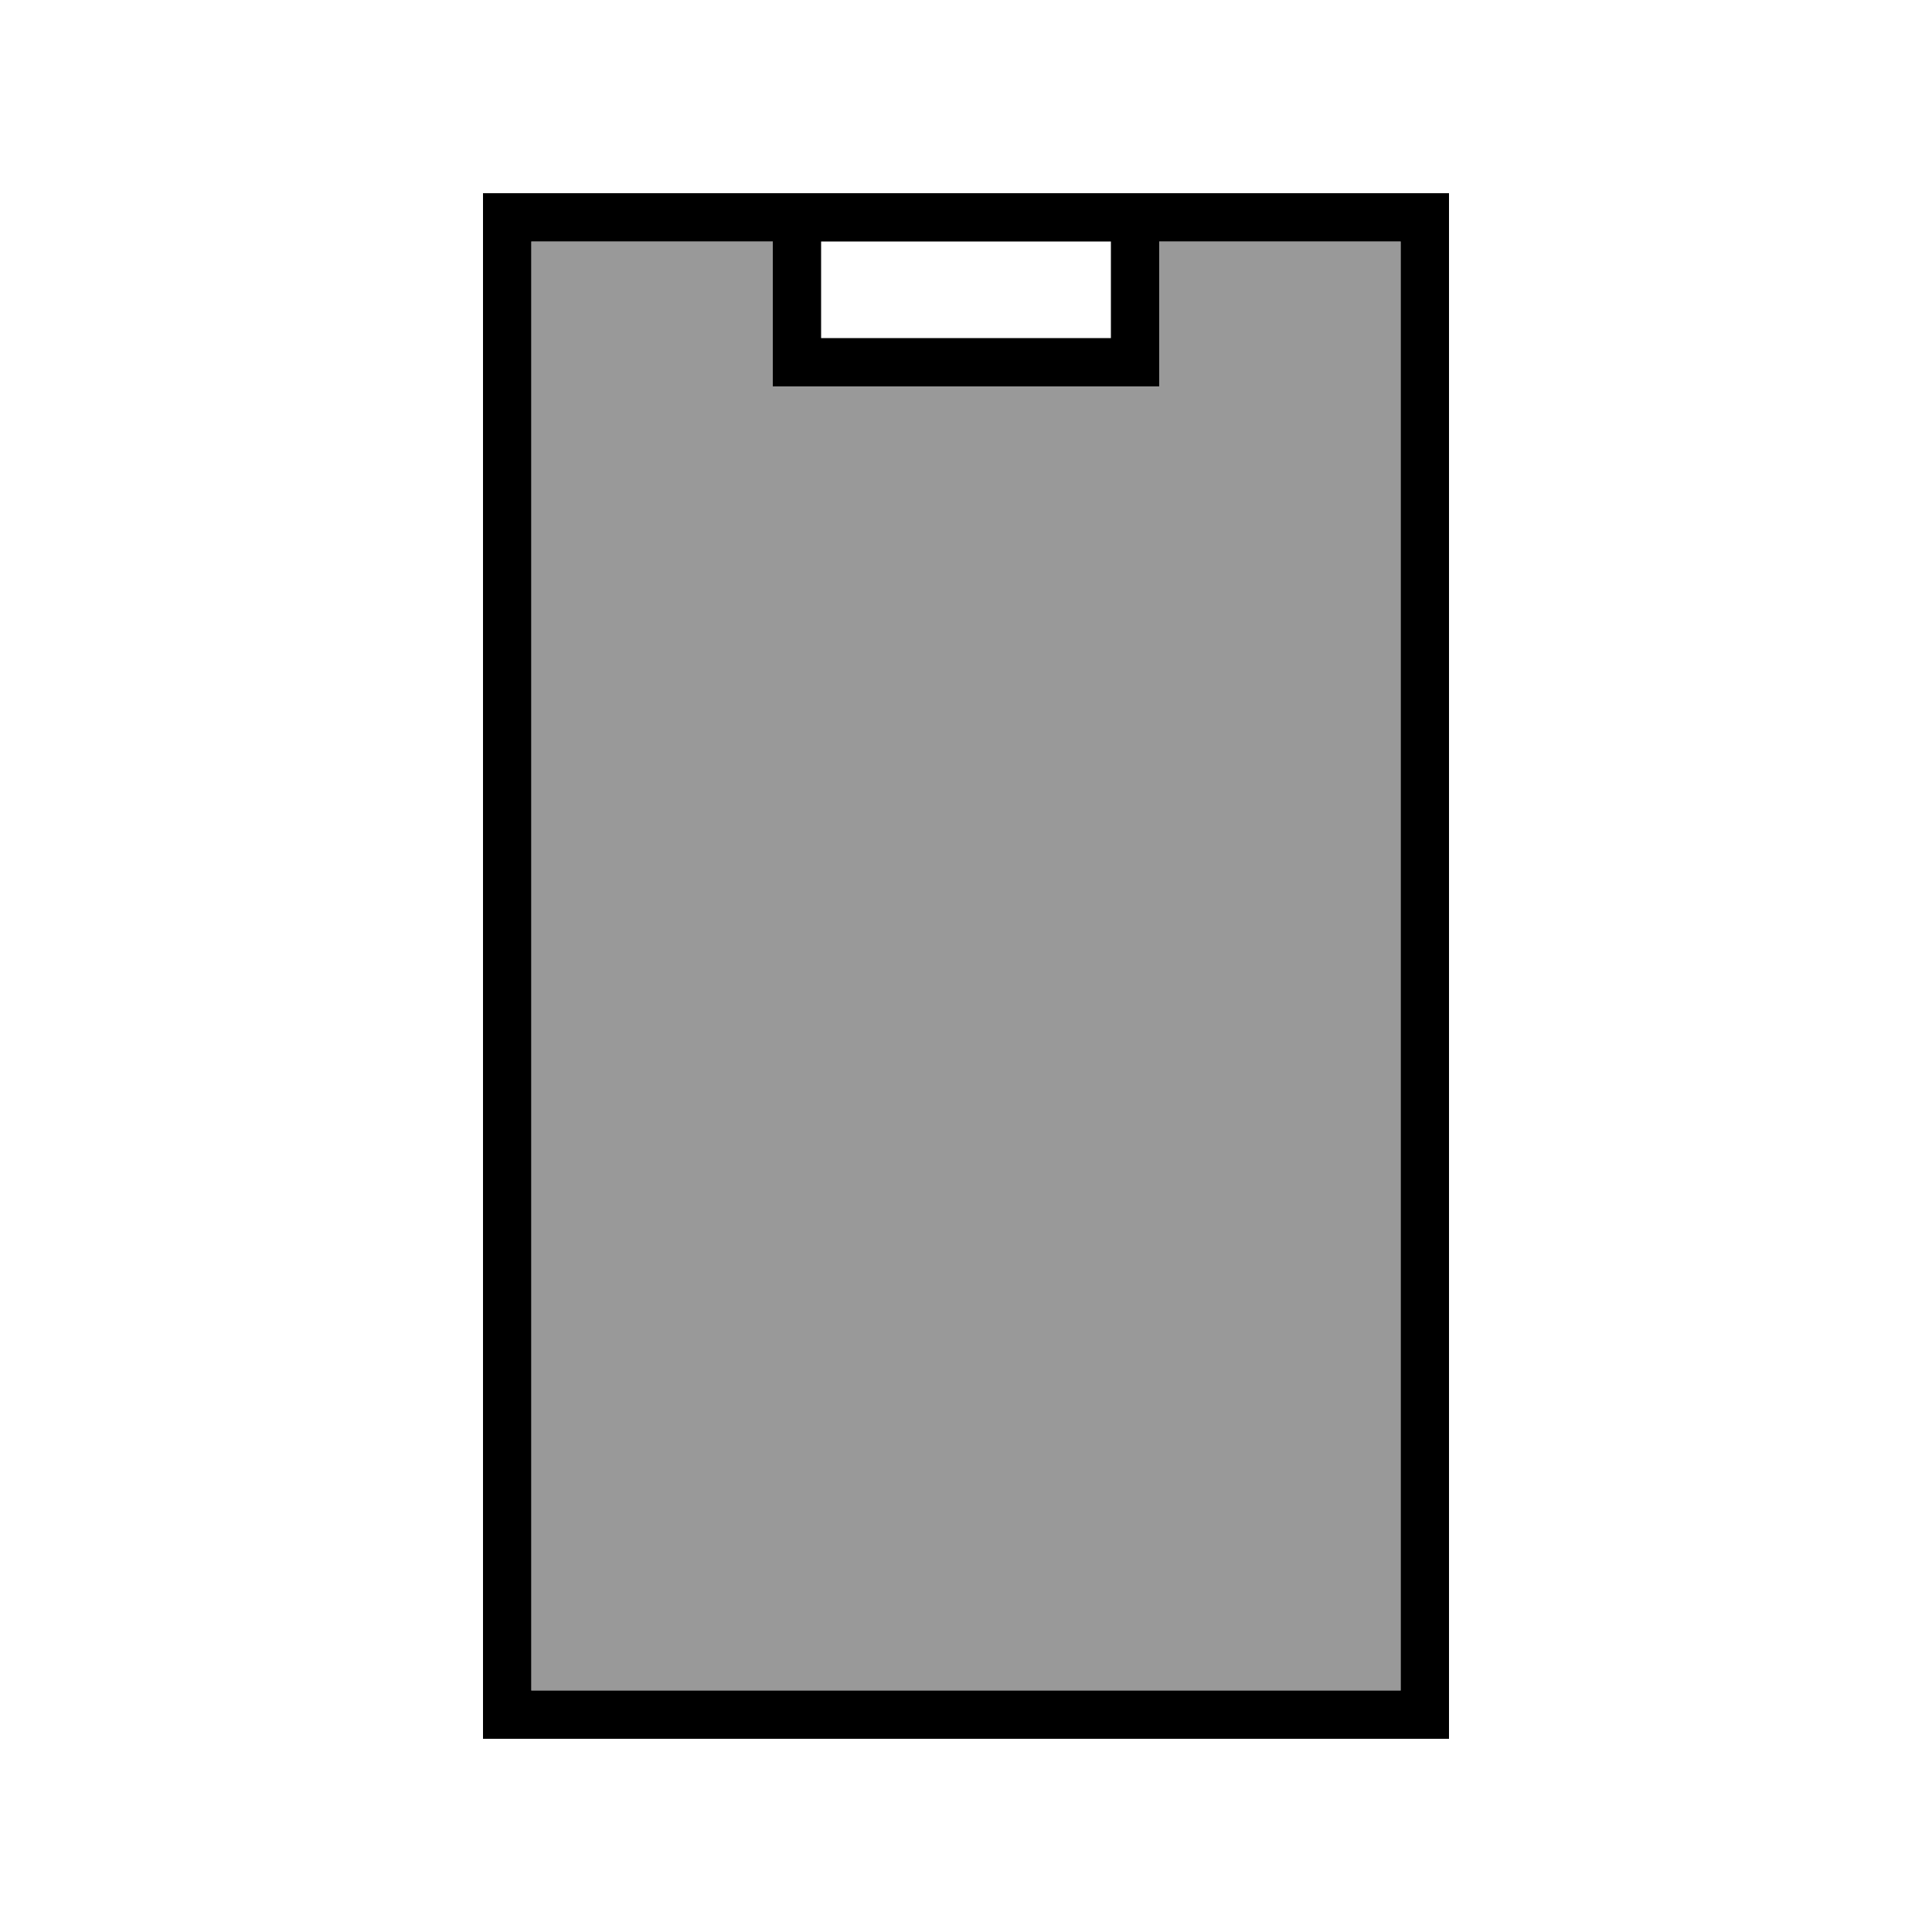
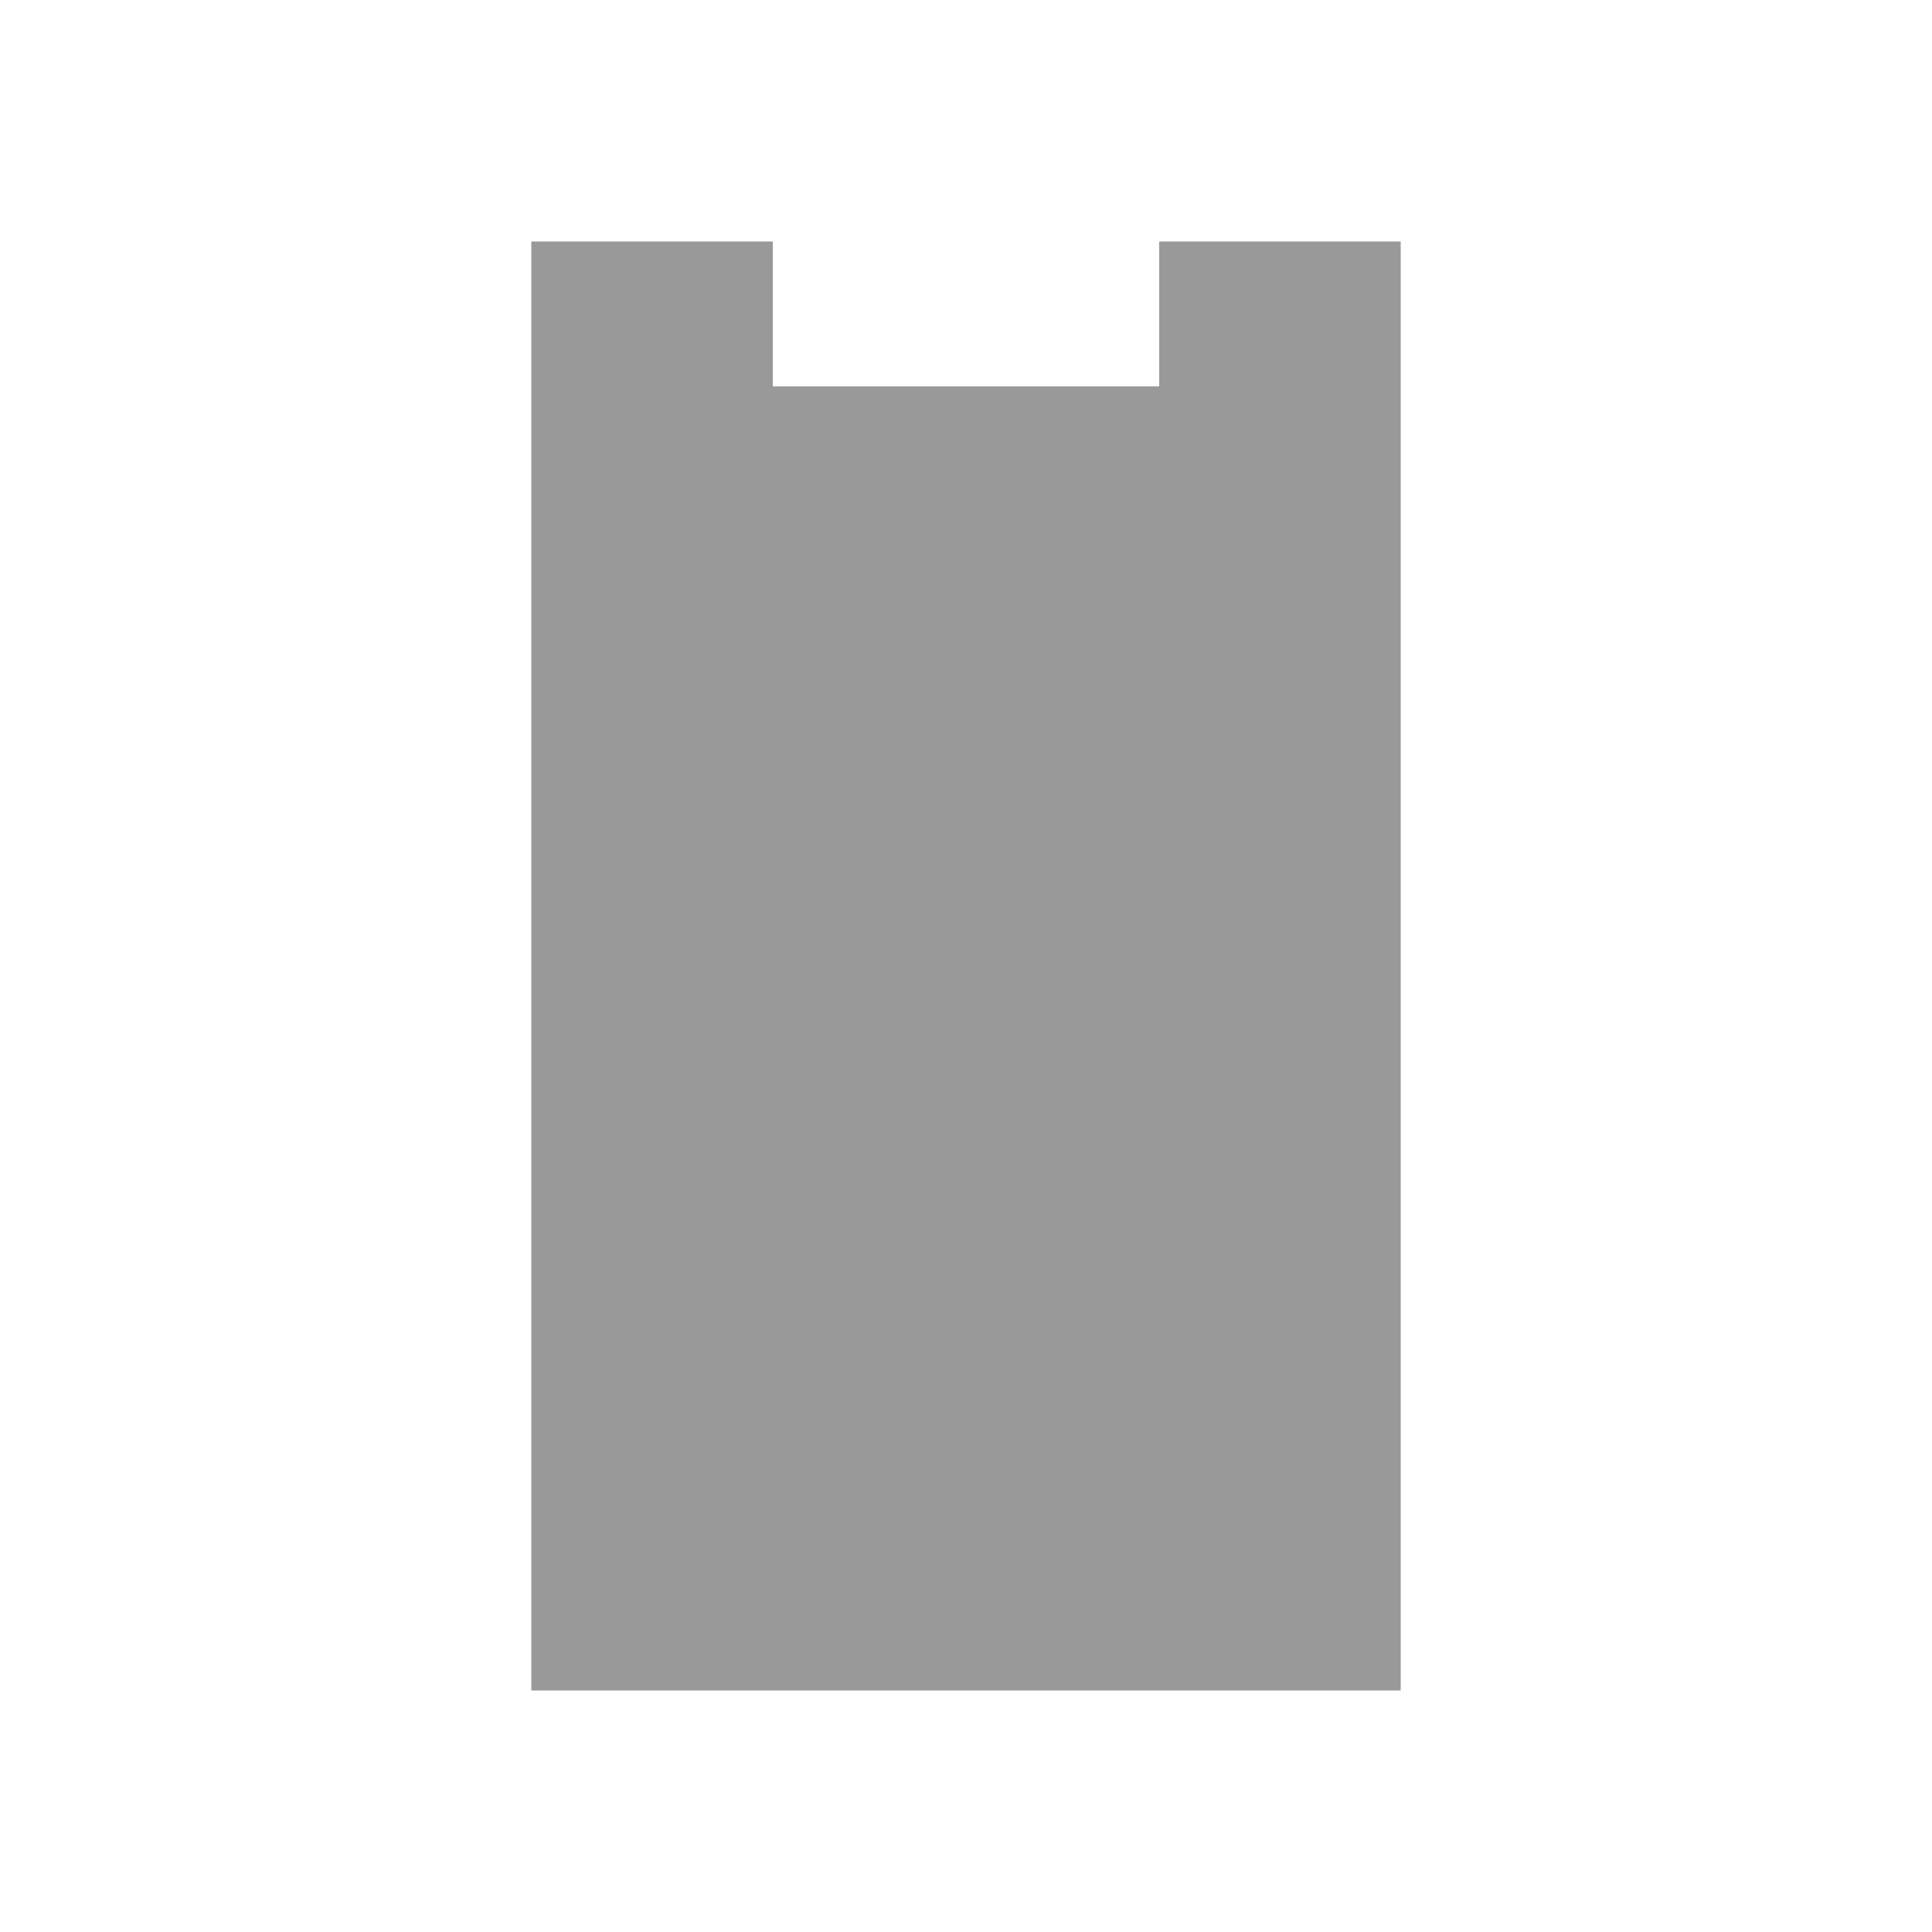
<svg xmlns="http://www.w3.org/2000/svg" viewBox="0 0 640 640">
  <path opacity=".4" fill="currentColor" d="M176 80L176 560L464 560L464 80L384 80L384 128L256 128L256 80L176 80z" />
-   <path fill="currentColor" d="M384 80L384 128L256 128L256 80L176 80L176 560L464 560L464 80L384 80zM368 80L272 80L272 112L368 112L368 80zM160 64L480 64L480 576L160 576L160 64z" />
</svg>